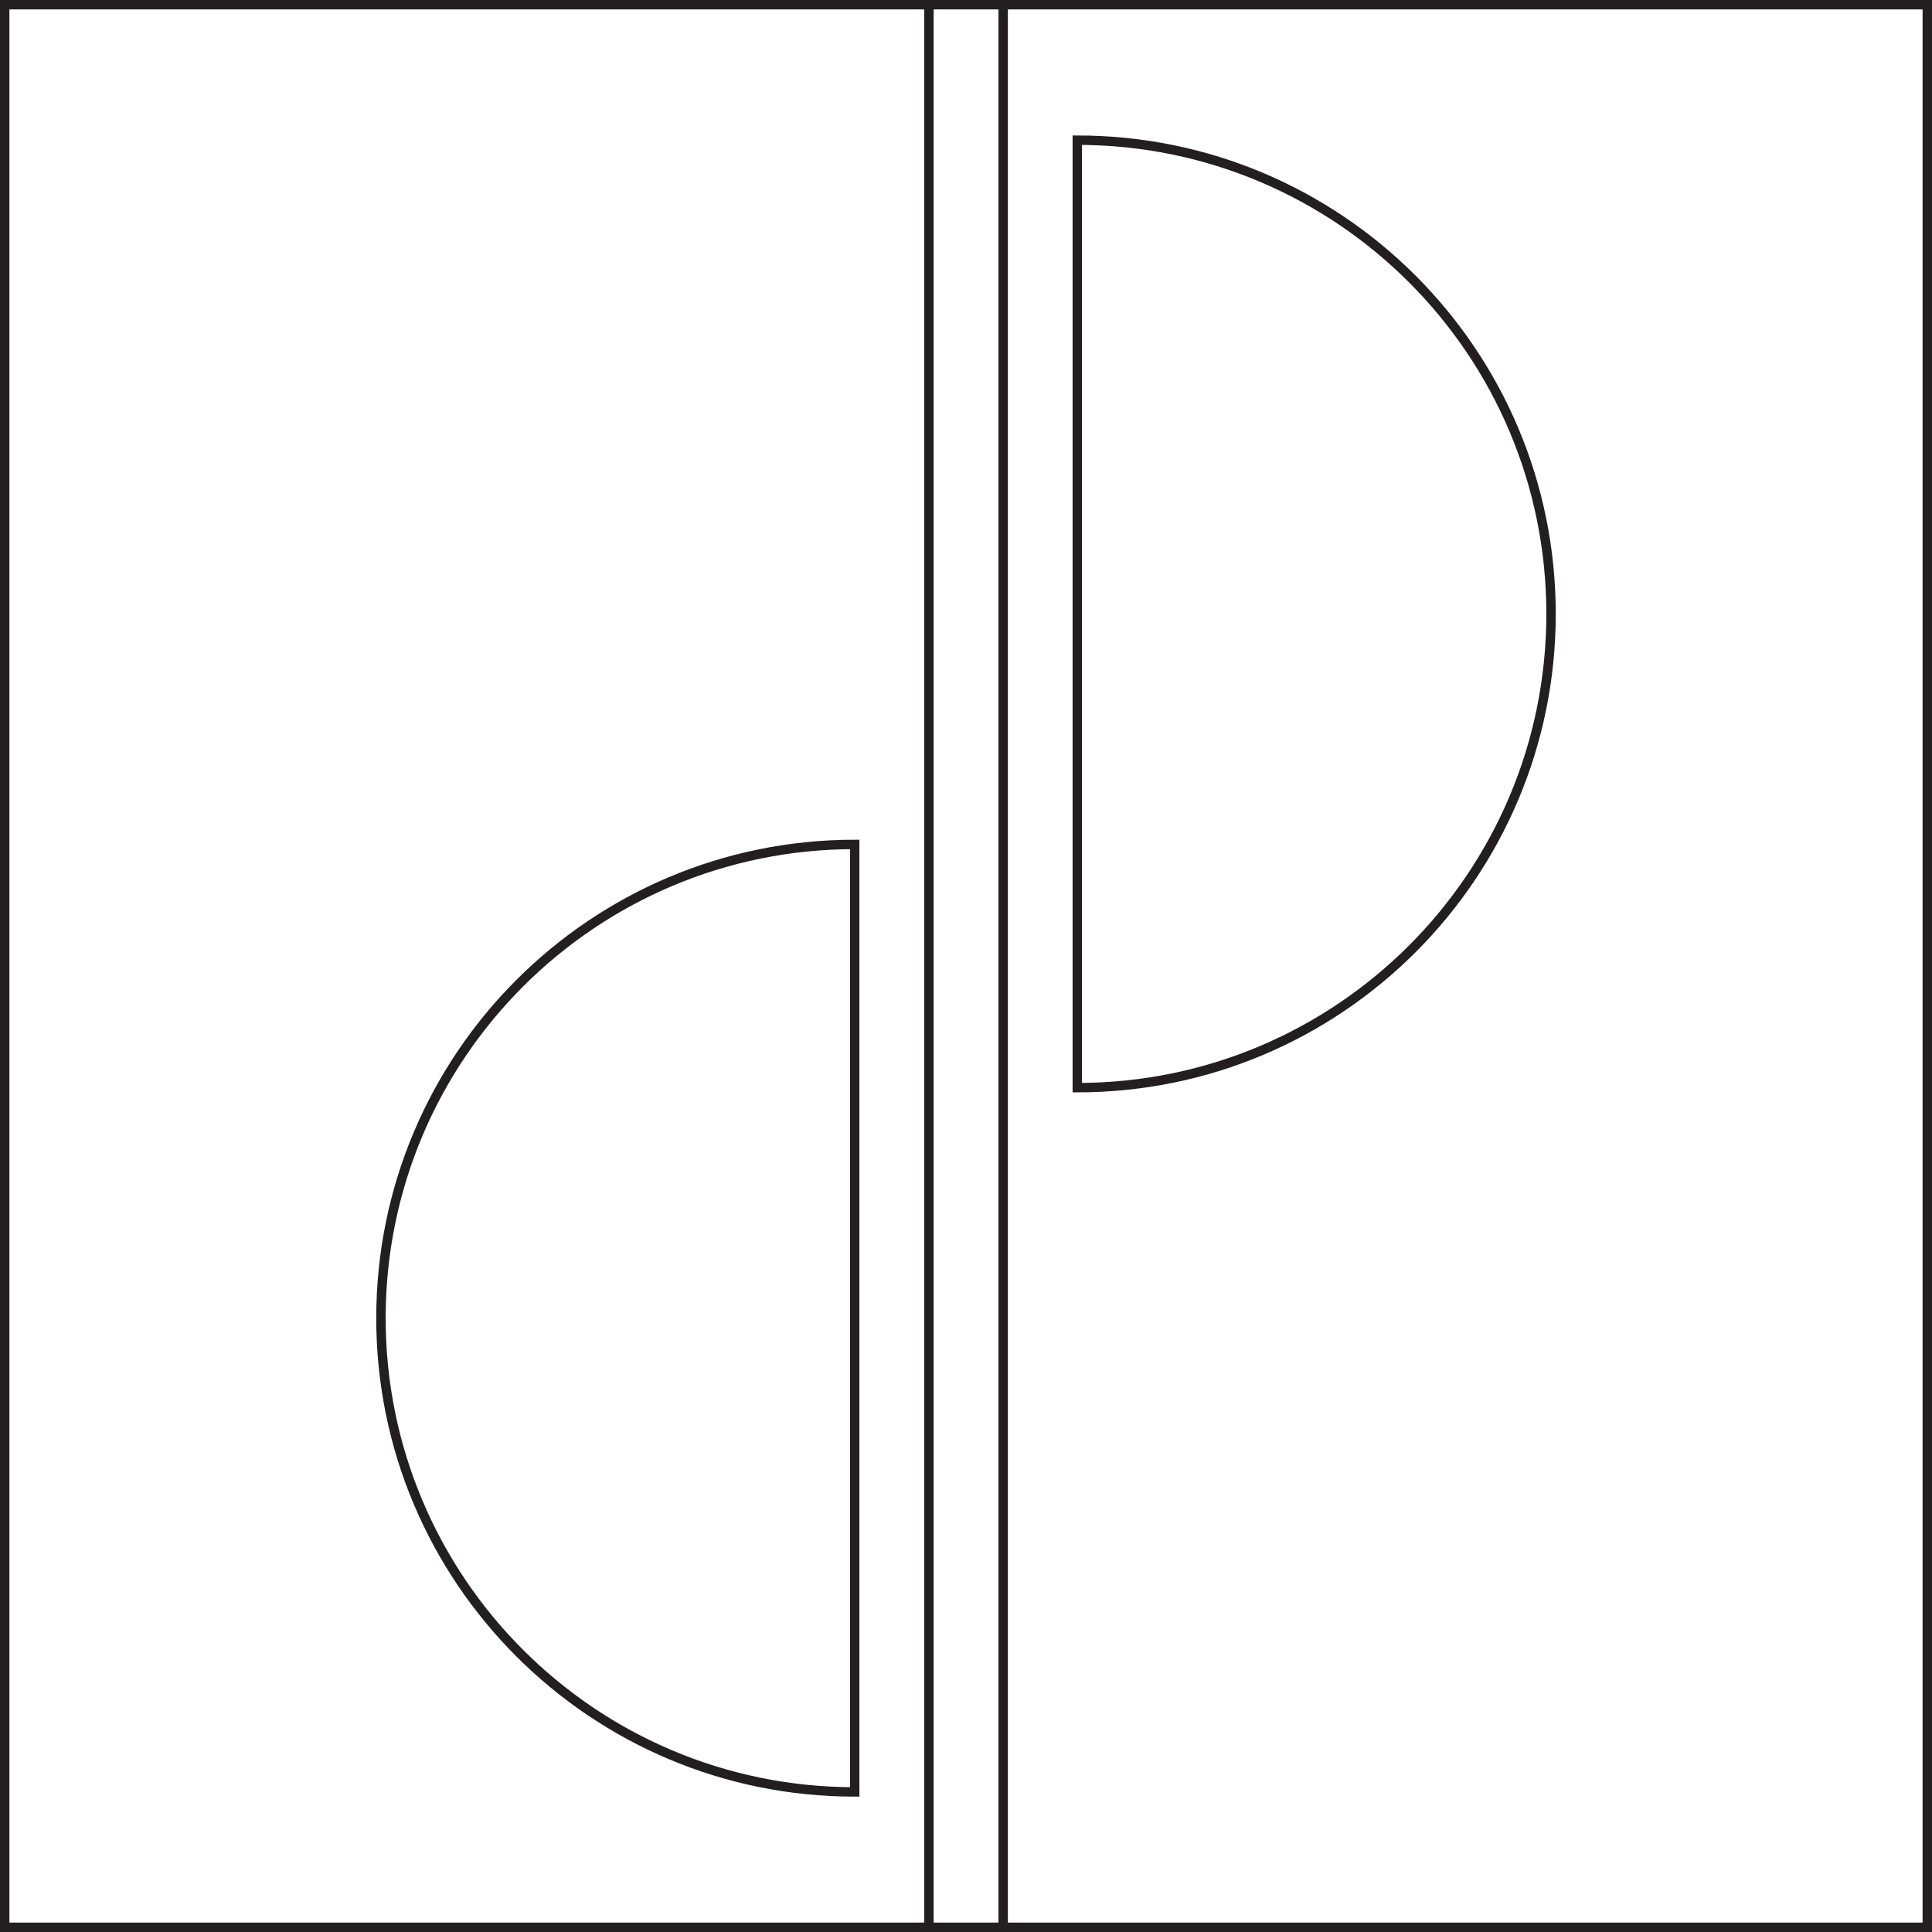
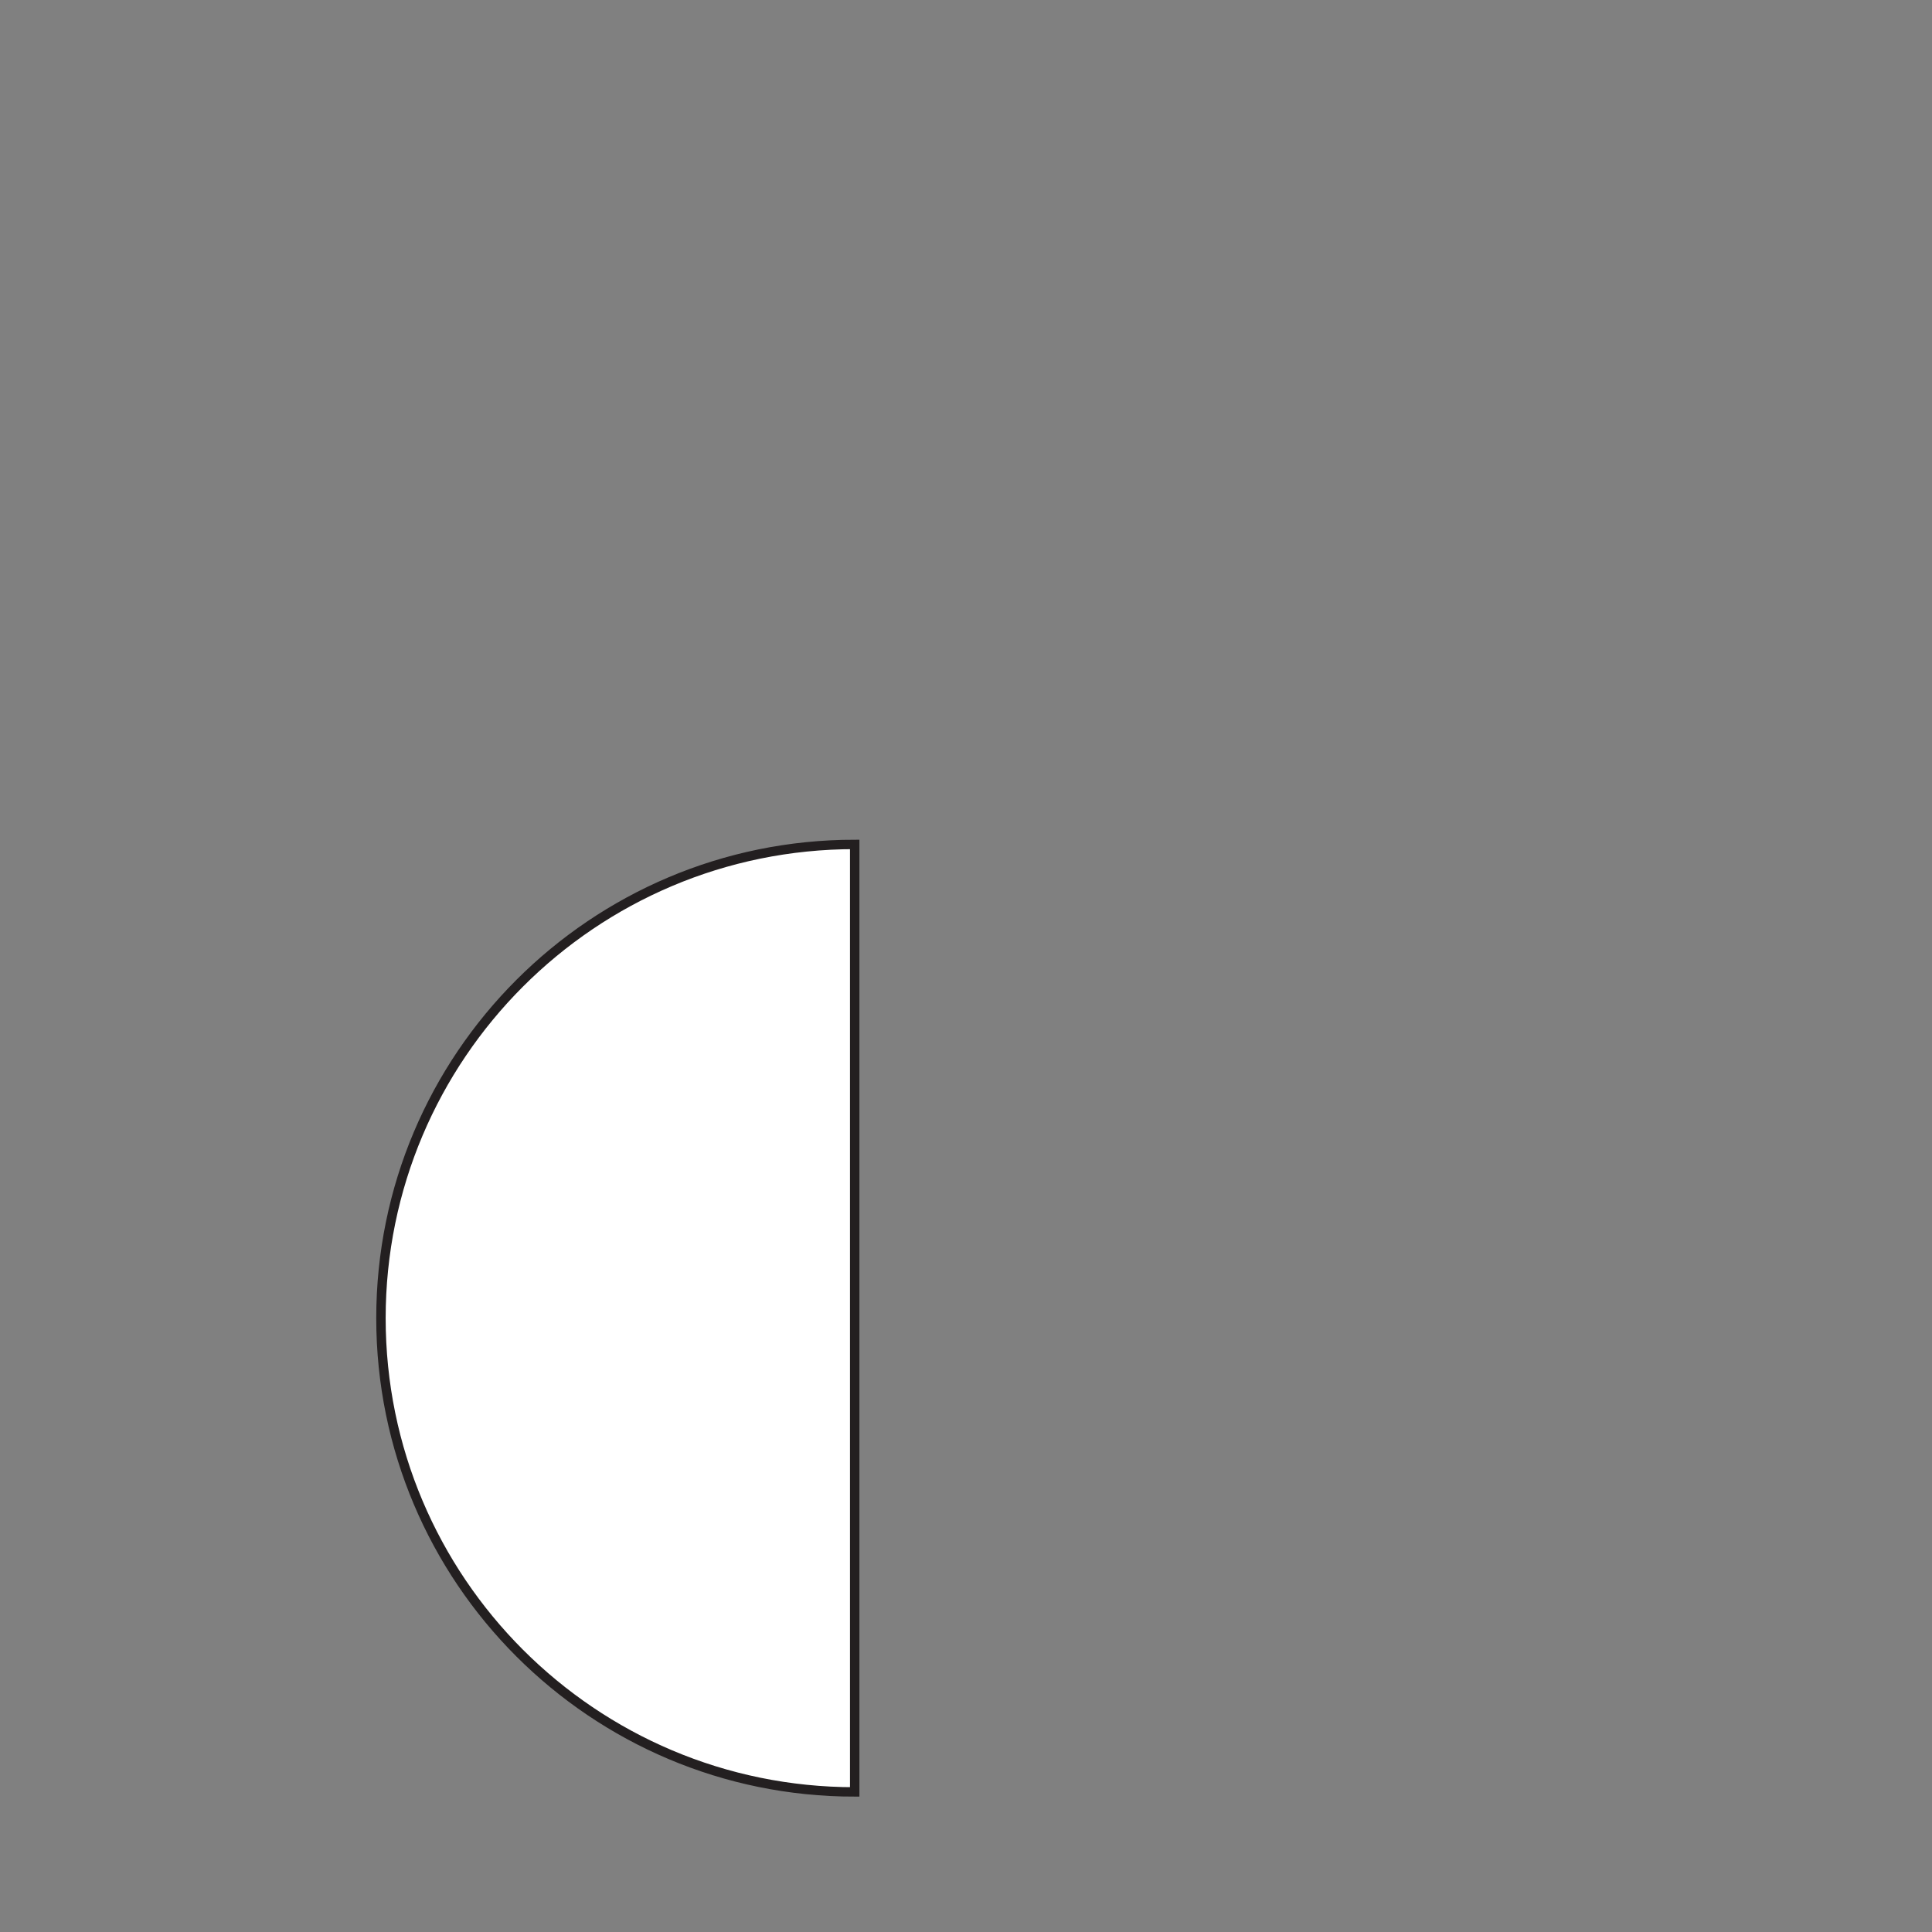
<svg xmlns="http://www.w3.org/2000/svg" viewBox="0 0 205.09 205.09" id="Layer_1">
  <rect x="0" y="0" width="205.09" height="205.09" fill="#808080" stroke="none" />
  <defs>
    <style>
      .cls-1 {
        fill: #fff;
        stroke: #231f20;
        stroke-miterlimit: 10;
      }
    </style>
  </defs>
-   <rect height="204.09" width="204.09" y=".5" x=".5" class="cls-1" />
  <g>
    <path d="M90.73,190.22v-100.58c-27.77,0-50.29,22.52-50.29,50.29s22.52,50.29,50.29,50.29Z" class="cls-1" />
-     <path d="M114.36,14.88v100.58c27.77,0,50.29-22.52,50.29-50.29s-22.52-50.29-50.29-50.29Z" class="cls-1" />
  </g>
-   <rect height="204.09" width="7.88" y=".5" x="98.61" class="cls-1" />
</svg>